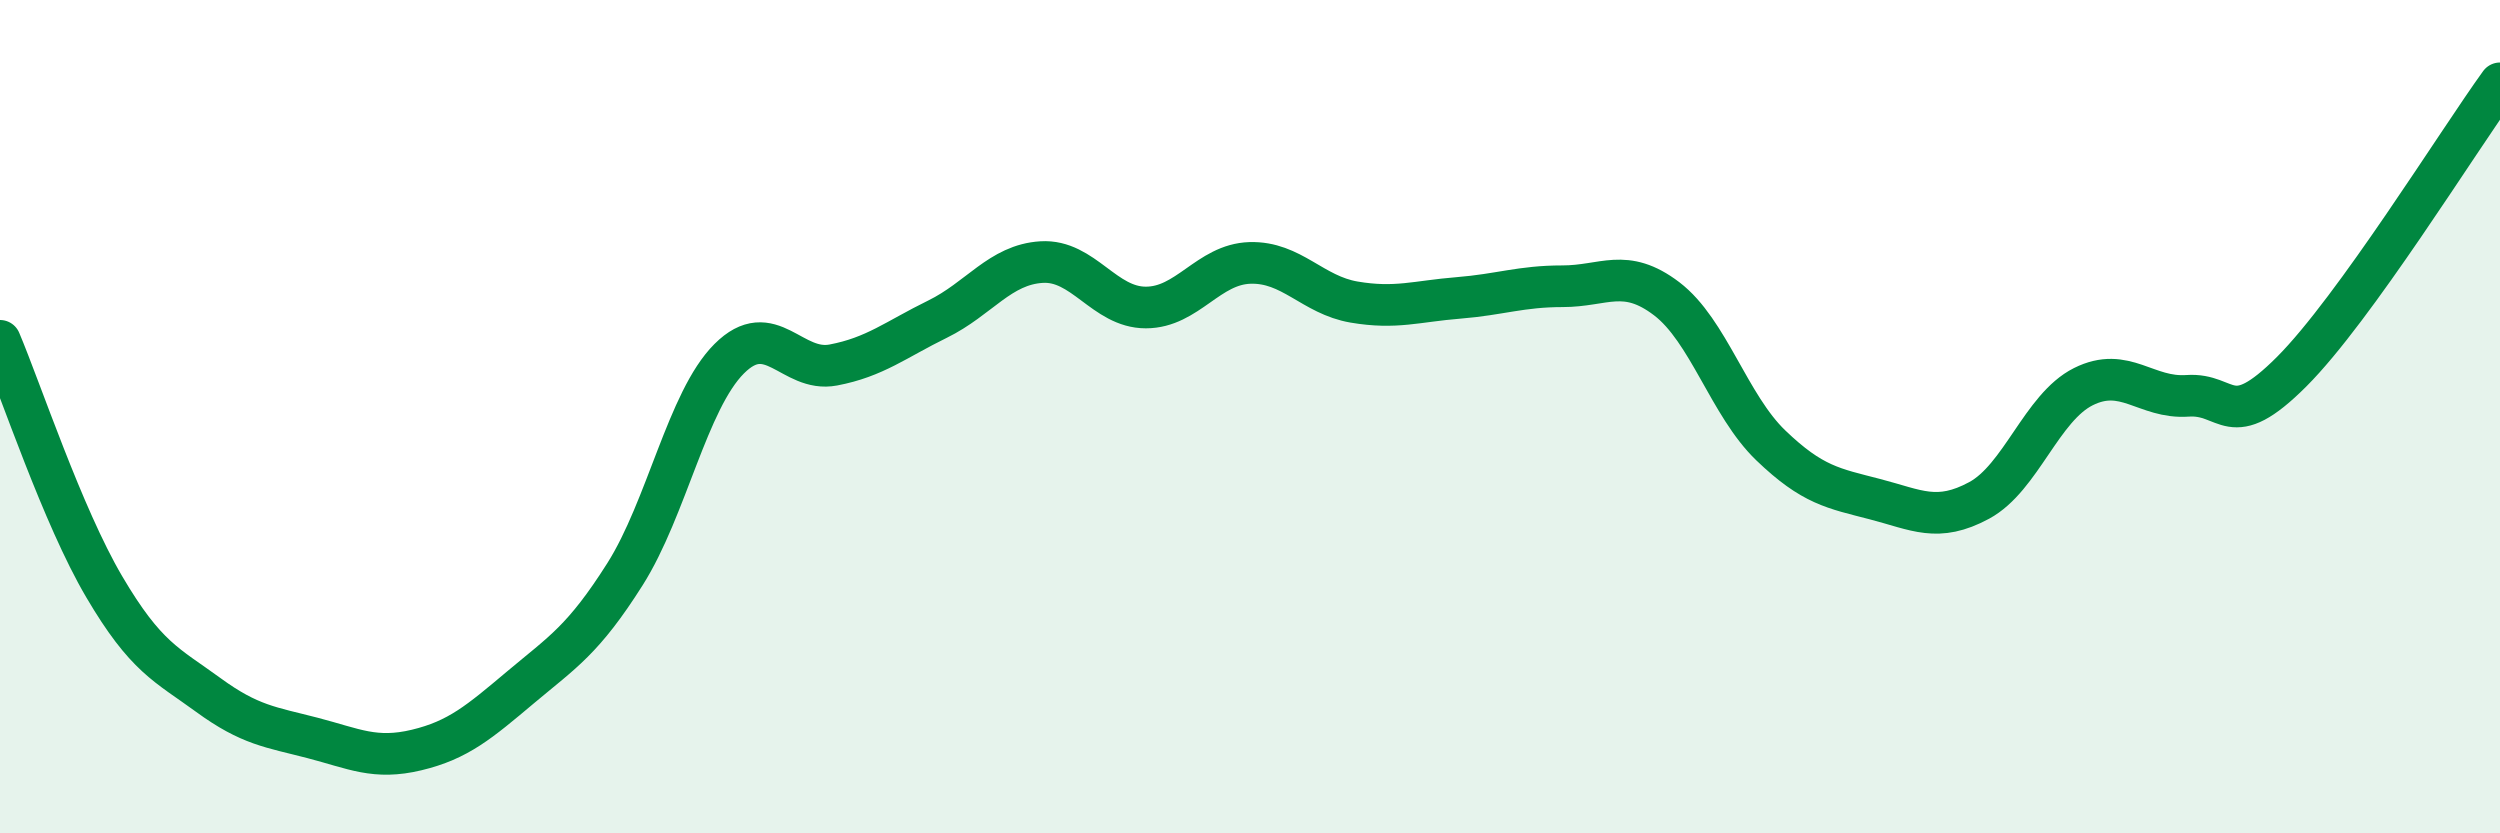
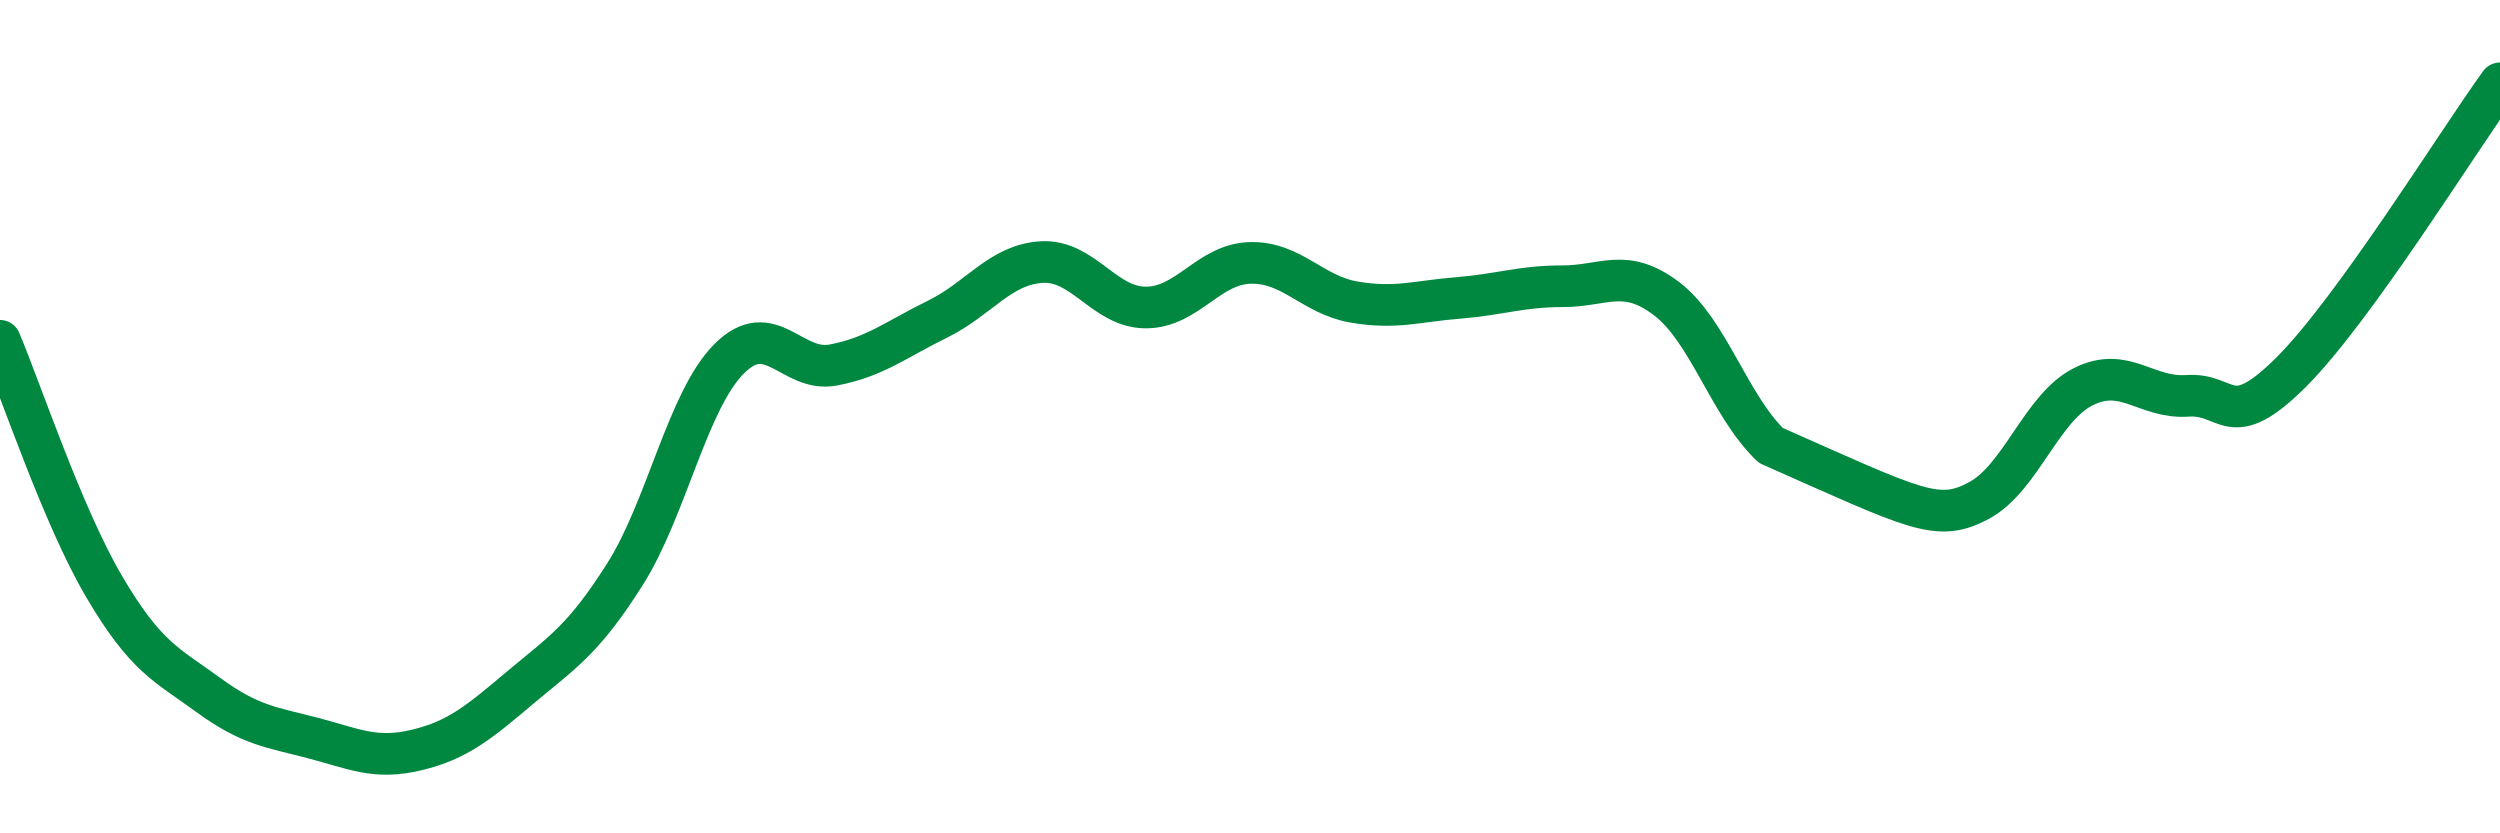
<svg xmlns="http://www.w3.org/2000/svg" width="60" height="20" viewBox="0 0 60 20">
-   <path d="M 0,8.18 C 0.5,9.36 1.5,12.38 2.5,14.08 C 3.5,15.78 4,15.95 5,16.68 C 6,17.41 6.5,17.45 7.5,17.71 C 8.5,17.97 9,18.24 10,18 C 11,17.76 11.5,17.33 12.5,16.49 C 13.5,15.65 14,15.36 15,13.78 C 16,12.2 16.5,9.61 17.5,8.61 C 18.5,7.61 19,8.95 20,8.76 C 21,8.57 21.5,8.15 22.5,7.66 C 23.5,7.17 24,6.35 25,6.29 C 26,6.23 26.5,7.38 27.5,7.38 C 28.5,7.38 29,6.34 30,6.31 C 31,6.28 31.5,7.08 32.5,7.25 C 33.5,7.42 34,7.23 35,7.15 C 36,7.07 36.5,6.87 37.5,6.87 C 38.5,6.87 39,6.41 40,7.17 C 41,7.93 41.5,9.73 42.5,10.69 C 43.5,11.65 44,11.72 45,11.98 C 46,12.24 46.5,12.55 47.5,12.01 C 48.5,11.47 49,9.78 50,9.28 C 51,8.78 51.5,9.57 52.5,9.5 C 53.5,9.43 53.5,10.42 55,8.92 C 56.5,7.42 59,3.38 60,2L60 20L0 20Z" fill="#008740" opacity="0.1" stroke-linecap="round" stroke-linejoin="round" />
-   <path d="M 0,8.18 C 0.5,9.36 1.5,12.38 2.5,14.08 C 3.5,15.78 4,15.95 5,16.68 C 6,17.41 6.5,17.45 7.5,17.71 C 8.5,17.97 9,18.24 10,18 C 11,17.76 11.5,17.33 12.5,16.49 C 13.5,15.65 14,15.36 15,13.78 C 16,12.2 16.5,9.61 17.5,8.61 C 18.5,7.61 19,8.95 20,8.76 C 21,8.57 21.5,8.15 22.5,7.66 C 23.5,7.17 24,6.35 25,6.29 C 26,6.23 26.5,7.38 27.5,7.38 C 28.5,7.38 29,6.34 30,6.31 C 31,6.28 31.5,7.08 32.5,7.25 C 33.5,7.42 34,7.23 35,7.15 C 36,7.07 36.5,6.87 37.5,6.87 C 38.5,6.87 39,6.41 40,7.17 C 41,7.93 41.5,9.73 42.5,10.69 C 43.5,11.65 44,11.72 45,11.98 C 46,12.24 46.5,12.55 47.5,12.01 C 48.5,11.47 49,9.78 50,9.28 C 51,8.78 51.5,9.57 52.5,9.5 C 53.5,9.43 53.5,10.42 55,8.92 C 56.5,7.42 59,3.38 60,2" stroke="#008740" stroke-width="1" fill="none" stroke-linecap="round" stroke-linejoin="round" />
+   <path d="M 0,8.18 C 0.5,9.36 1.5,12.38 2.5,14.08 C 3.5,15.78 4,15.95 5,16.68 C 6,17.41 6.5,17.45 7.5,17.71 C 8.5,17.97 9,18.24 10,18 C 11,17.76 11.5,17.33 12.5,16.49 C 13.5,15.65 14,15.36 15,13.78 C 16,12.2 16.5,9.61 17.5,8.61 C 18.5,7.61 19,8.95 20,8.76 C 21,8.57 21.5,8.15 22.5,7.66 C 23.5,7.17 24,6.35 25,6.29 C 26,6.23 26.5,7.38 27.5,7.38 C 28.5,7.38 29,6.34 30,6.31 C 31,6.28 31.5,7.08 32.5,7.25 C 33.5,7.42 34,7.23 35,7.15 C 36,7.07 36.5,6.87 37.5,6.87 C 38.5,6.87 39,6.41 40,7.17 C 41,7.93 41.5,9.73 42.5,10.69 C 46,12.24 46.5,12.55 47.5,12.01 C 48.5,11.47 49,9.78 50,9.28 C 51,8.78 51.5,9.57 52.5,9.5 C 53.5,9.43 53.5,10.42 55,8.92 C 56.5,7.42 59,3.38 60,2" stroke="#008740" stroke-width="1" fill="none" stroke-linecap="round" stroke-linejoin="round" />
</svg>